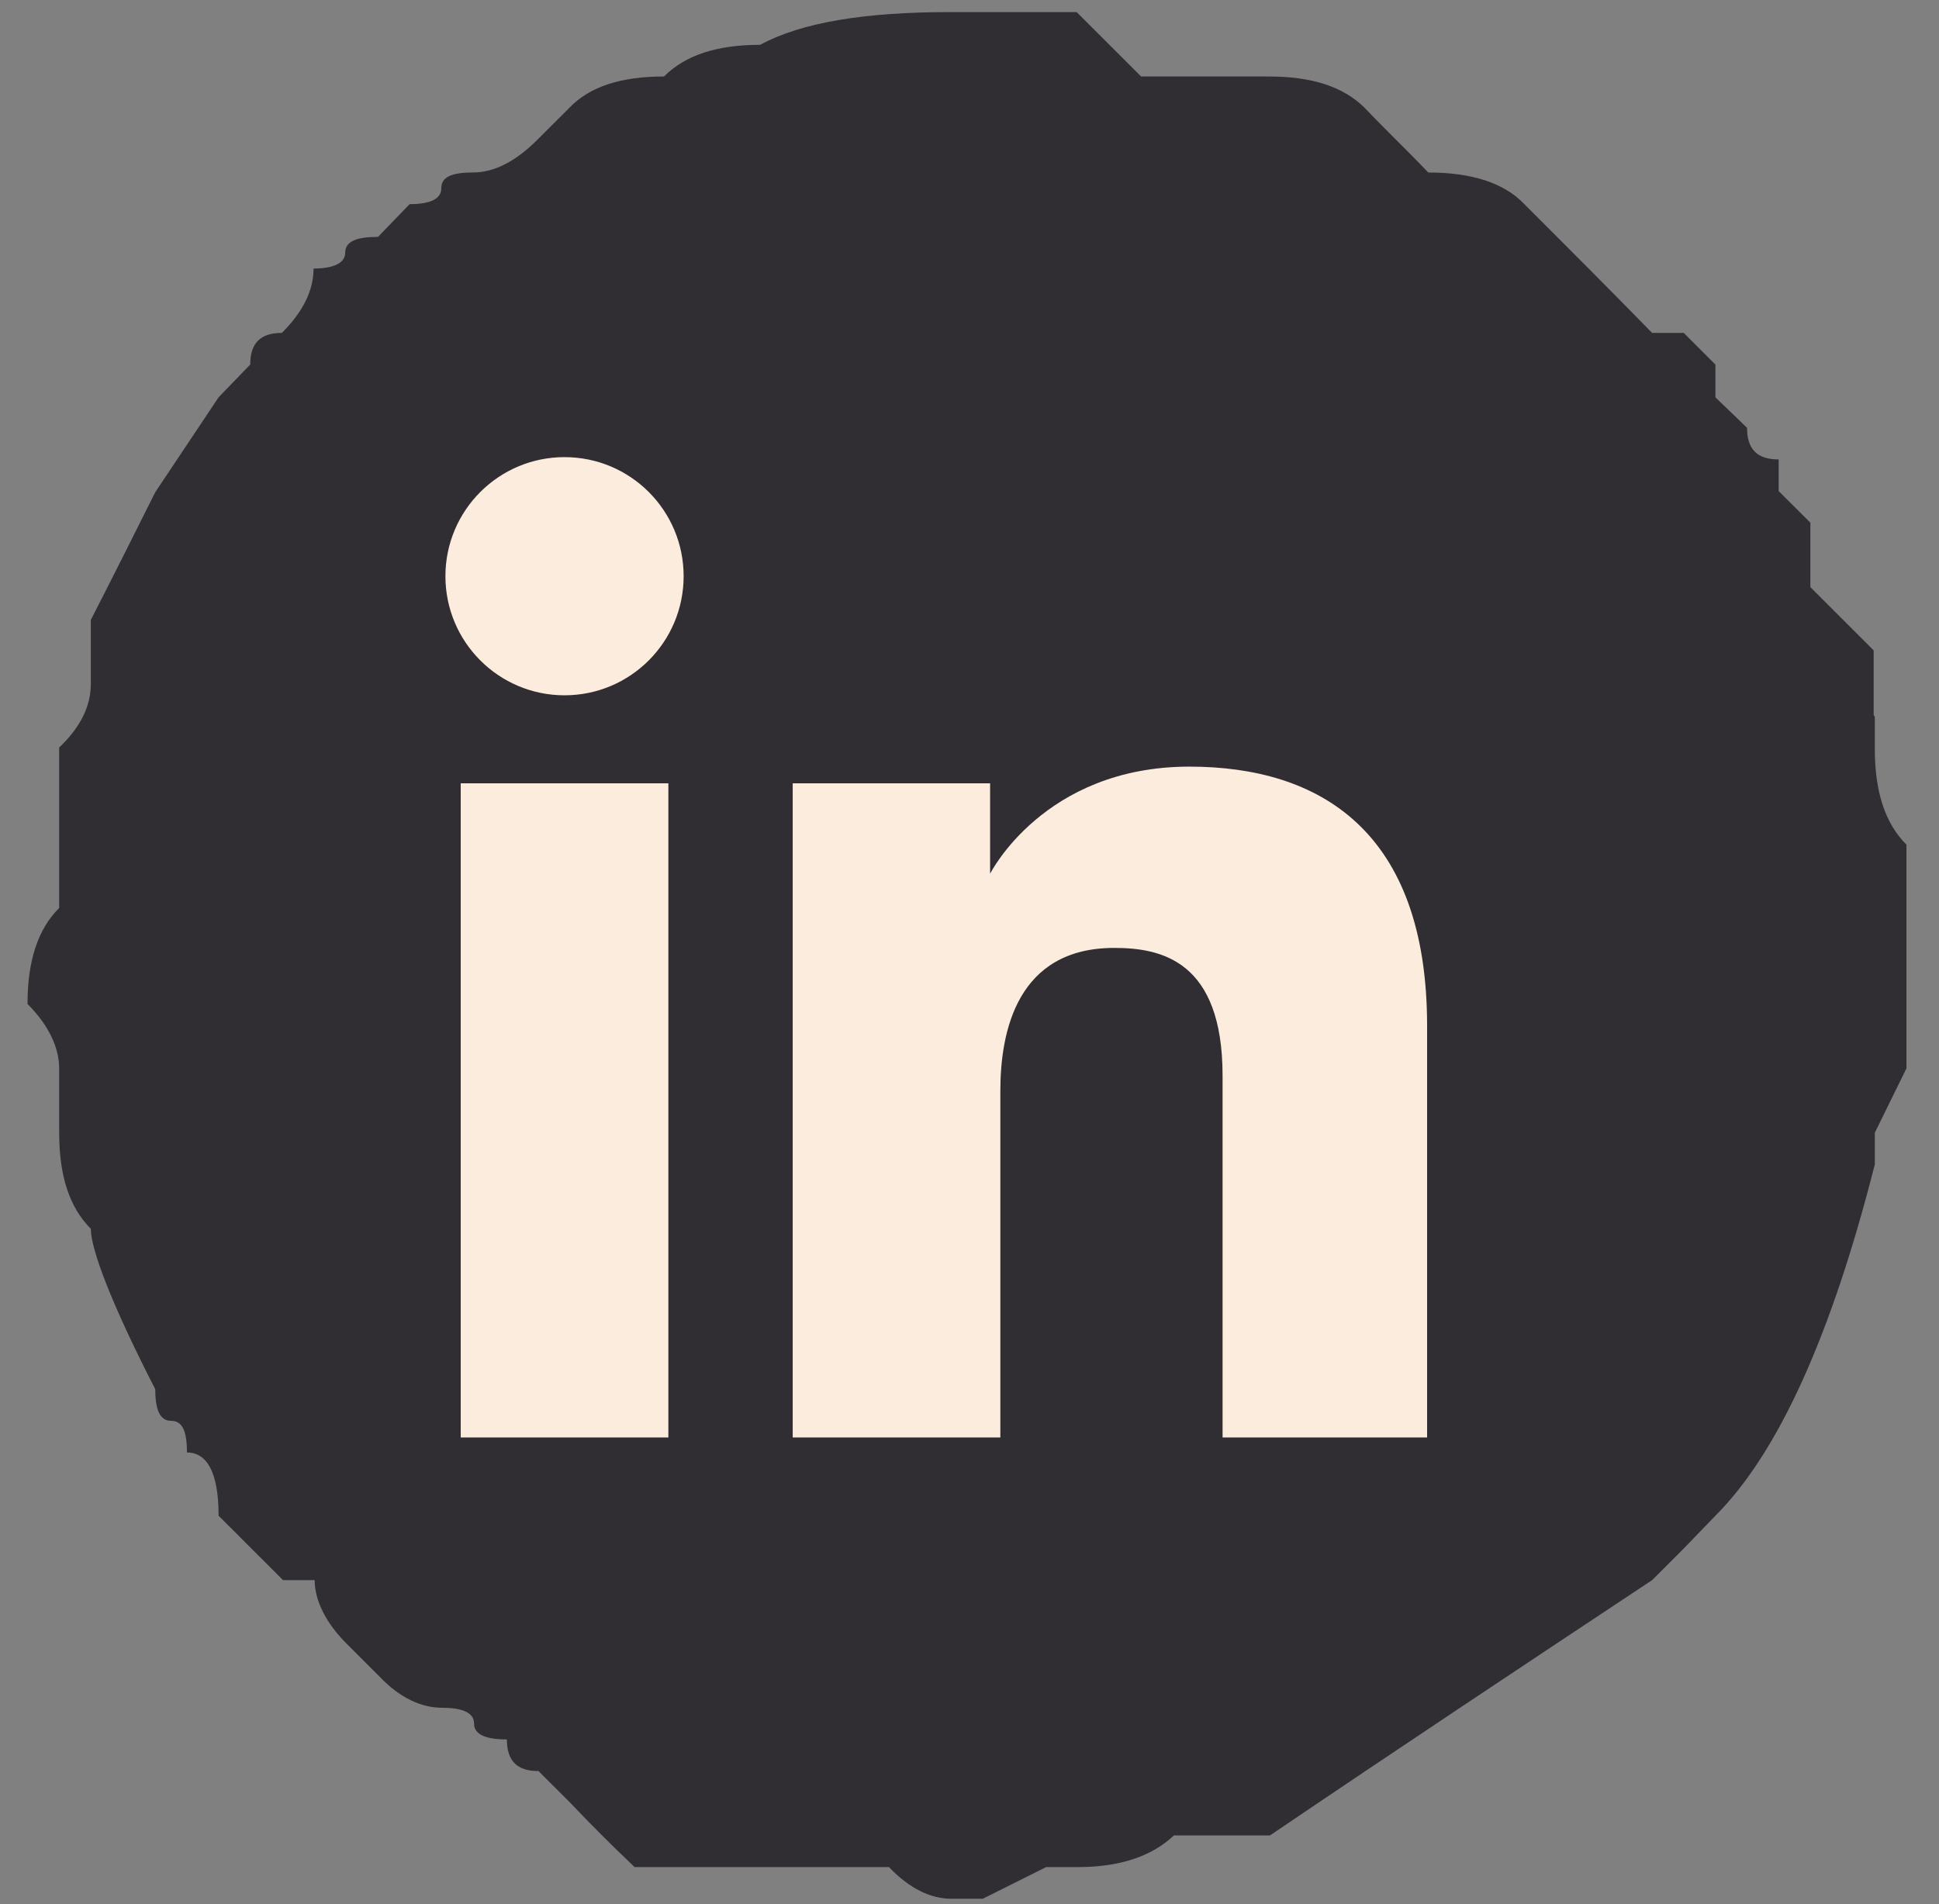
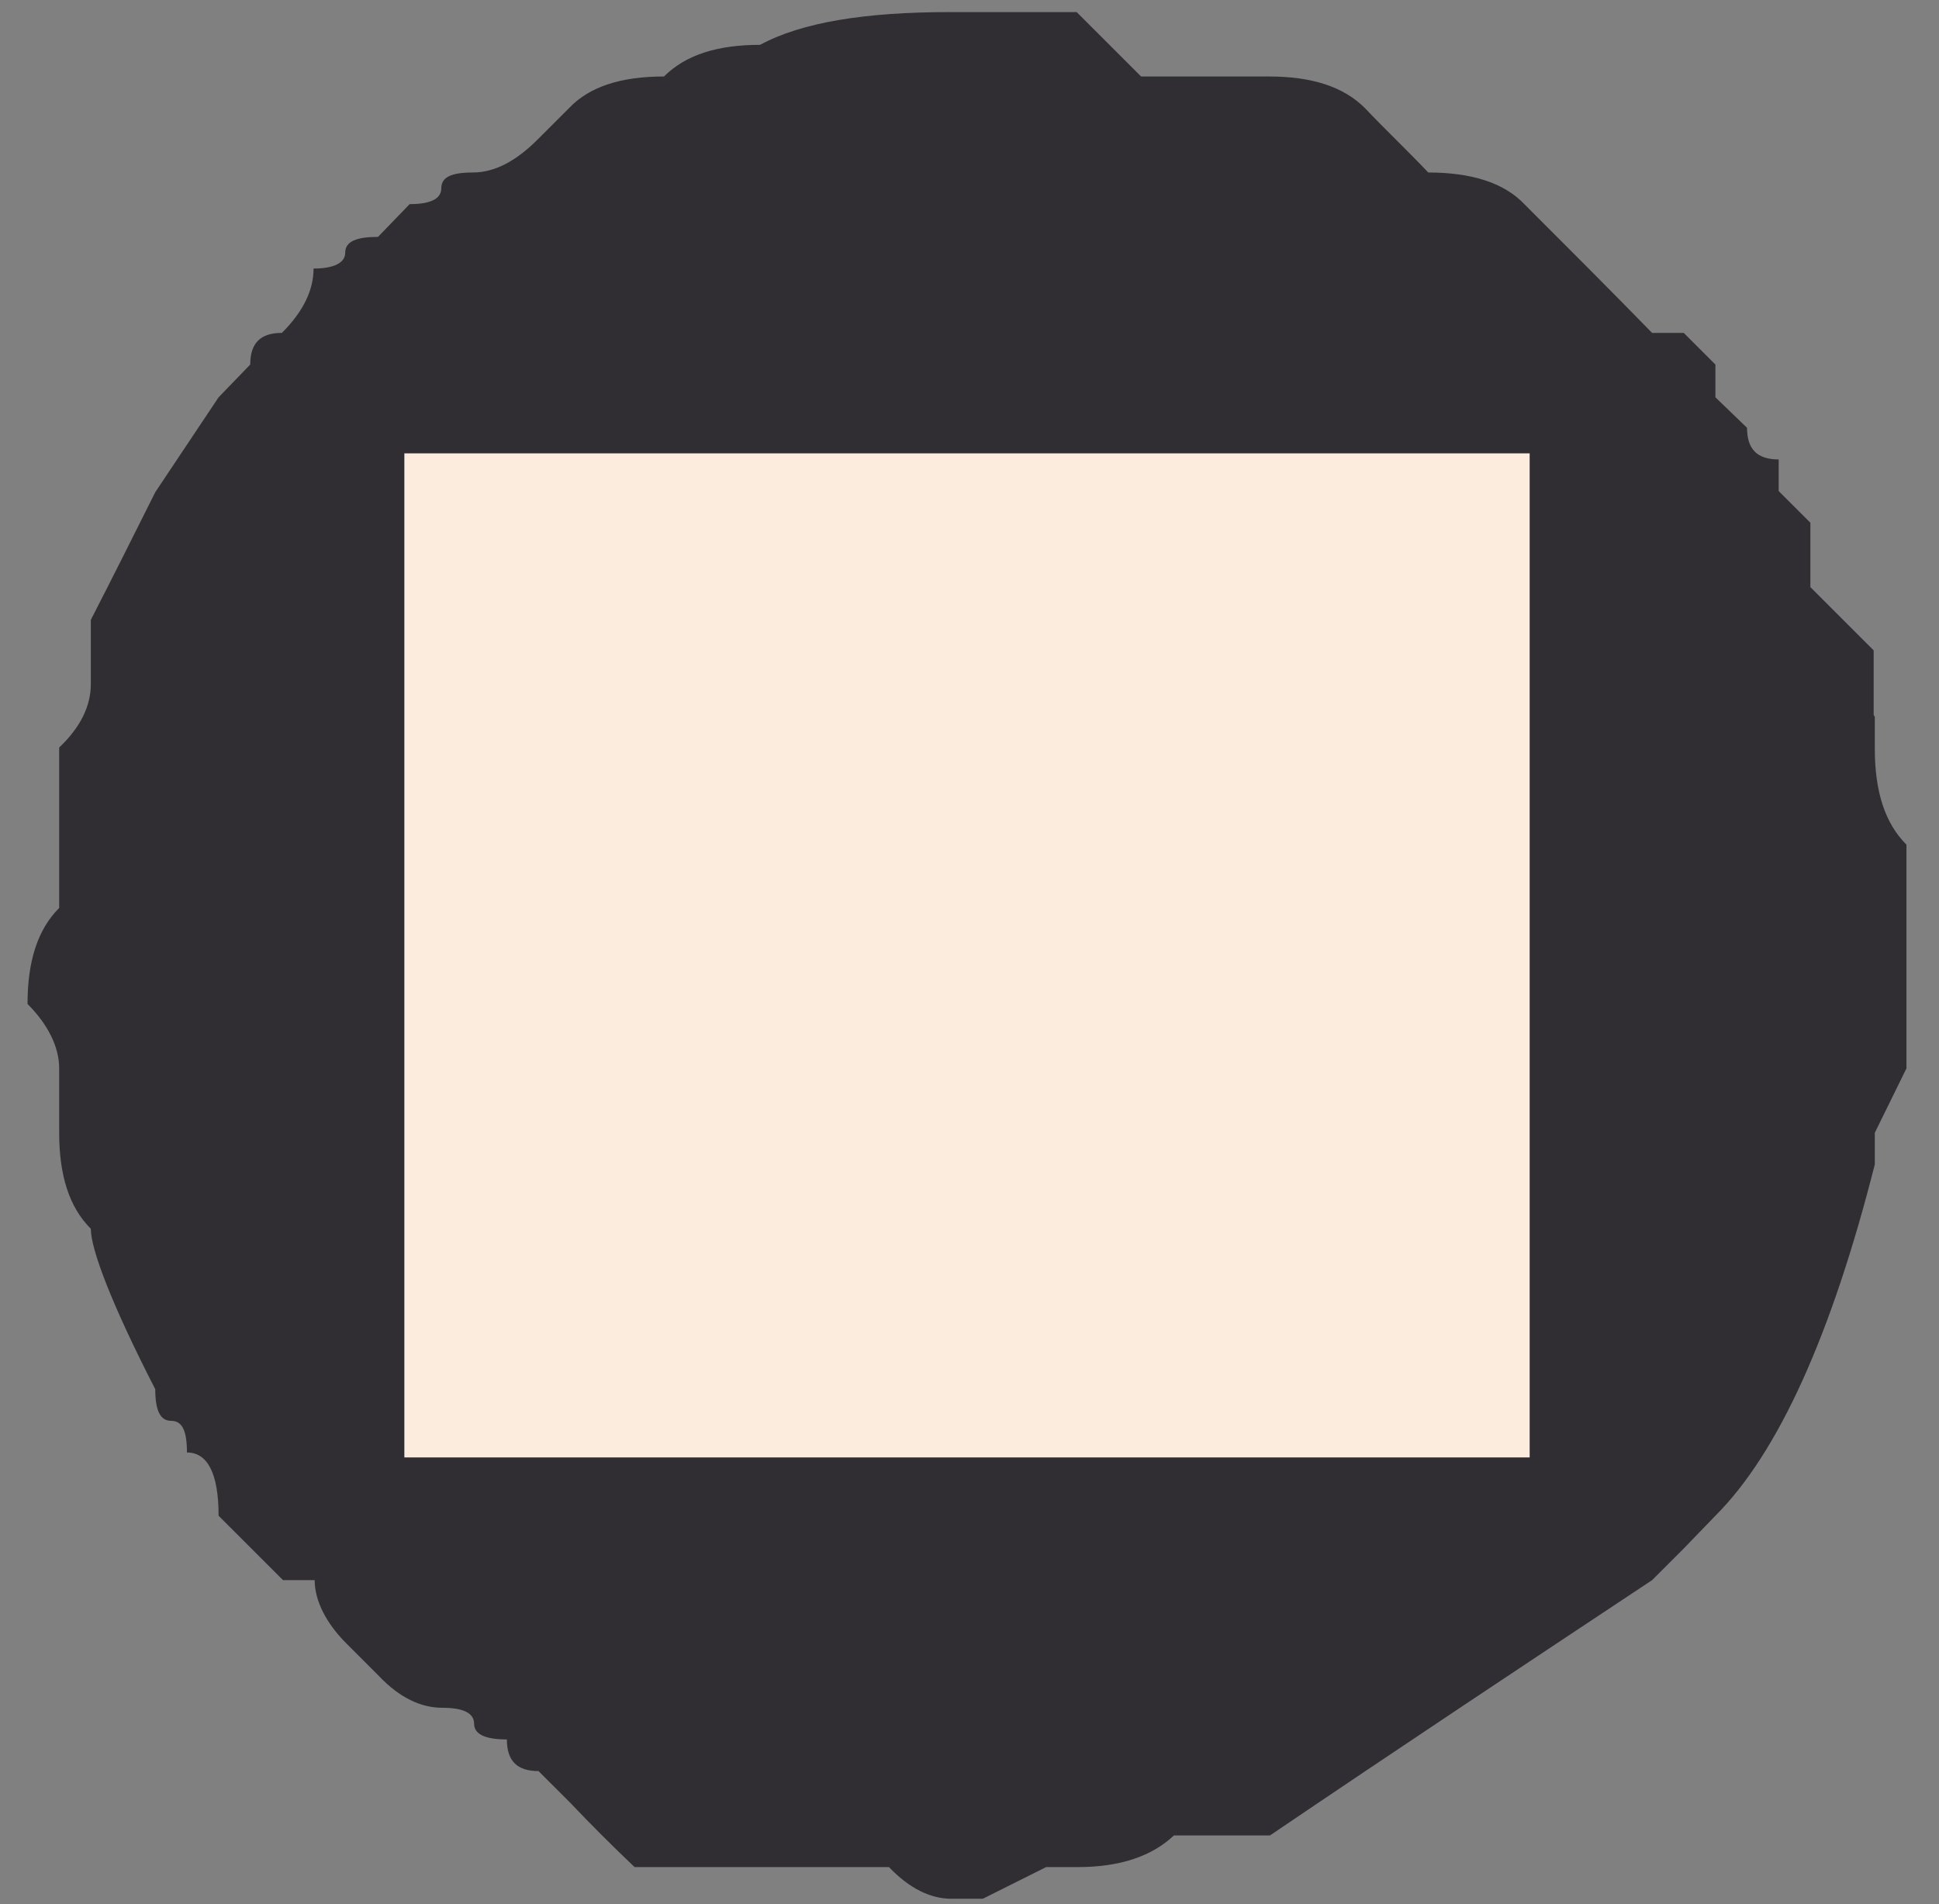
<svg xmlns="http://www.w3.org/2000/svg" width="56" height="55" viewBox="0 0 56 55" fill="none">
  <rect x="0" y="0" width="56" height="55" fill="#808080" stroke="none" />
  <path d="M54.113 20.644V18.784L53.199 17.871L52.285 16.957V15.097L51.37 14.184V13.27C50.75 13.27 50.456 12.976 50.456 12.356L49.542 11.475V10.529L48.628 9.615H47.714C46.473 8.343 45.265 7.136 44.024 5.896C43.437 5.276 42.49 4.982 41.249 4.982C40.629 4.329 40.008 3.742 39.42 3.122C38.8 2.502 37.886 2.209 36.645 2.209H32.956C32.335 1.589 31.715 0.969 31.095 0.349H27.438C24.989 0.349 23.16 0.642 21.952 1.295C20.712 1.295 19.797 1.589 19.177 2.209C17.936 2.209 17.022 2.502 16.435 3.122L15.52 4.036C14.9 4.656 14.28 4.982 13.659 4.982C13.039 4.982 12.745 5.113 12.745 5.439C12.745 5.733 12.451 5.896 11.831 5.896L10.917 6.842C10.296 6.842 9.97 6.972 9.97 7.299C9.97 7.592 9.643 7.756 9.056 7.756C9.056 8.376 8.762 8.995 8.141 9.615C7.521 9.615 7.227 9.909 7.227 10.529L6.313 11.475L4.484 14.216C3.864 15.456 3.244 16.696 2.623 17.903V19.763C2.623 20.383 2.33 21.003 1.709 21.59V26.224C1.089 26.844 0.795 27.757 0.795 28.997C1.383 29.585 1.709 30.237 1.709 30.857V32.717C1.709 33.957 2.003 34.87 2.623 35.49C2.623 36.078 3.211 37.644 4.484 40.124C4.484 40.711 4.615 41.037 4.942 41.037C5.268 41.037 5.399 41.331 5.399 41.951C5.986 41.951 6.313 42.538 6.313 43.778L8.174 45.638H9.088C9.088 46.225 9.415 46.878 10.002 47.465L10.949 48.412C11.537 49.032 12.157 49.325 12.778 49.325C13.398 49.325 13.692 49.489 13.692 49.782C13.692 50.076 13.986 50.239 14.639 50.239C14.639 50.859 14.933 51.153 15.553 51.153L16.467 52.066C17.055 52.686 17.675 53.306 18.328 53.926H25.675C26.262 54.546 26.883 54.84 27.47 54.84H28.385L30.213 53.926H31.127C32.368 53.926 33.282 53.6 33.903 53.012H36.678C40.335 50.533 44.024 48.085 47.714 45.638L48.628 44.724L49.542 43.778C51.37 41.951 52.905 38.525 54.146 33.631V32.717L55.06 30.857V24.396C54.44 23.777 54.146 22.863 54.146 21.623V20.709L54.113 20.644Z" fill="#302D33" />
  <rect x="11.678" y="13.094" width="32.5" height="29" fill="#FBECDE" />
-   <path fill-rule="evenodd" clip-rule="evenodd" d="M8.334 12.221C7.404 14.011 7.404 16.363 7.404 21.068V34.12C7.404 38.824 7.404 41.176 8.334 42.967C9.118 44.476 10.348 45.706 11.857 46.489C13.648 47.42 16 47.42 20.704 47.42H33.756C38.461 47.42 40.813 47.42 42.603 46.489C44.112 45.706 45.342 44.476 46.126 42.967C47.056 41.176 47.056 38.824 47.056 34.12V21.068C47.056 16.363 47.056 14.011 46.126 12.221C45.342 10.712 44.112 9.482 42.603 8.698C40.813 7.768 38.461 7.768 33.756 7.768H20.704C16 7.768 13.648 7.768 11.857 8.698C10.348 9.482 9.118 10.712 8.334 12.221ZM16.304 20.082C18.204 20.082 19.744 18.542 19.744 16.642C19.744 14.742 18.204 13.203 16.304 13.203C14.405 13.203 12.864 14.742 12.864 16.642C12.864 18.542 14.405 20.082 16.304 20.082ZM22.894 22.624H28.595V25.236C28.595 25.236 30.142 22.142 34.351 22.142C38.106 22.142 41.216 23.991 41.216 29.629V41.518H35.309V31.07C35.309 27.744 33.533 27.378 32.18 27.378C29.372 27.378 28.891 29.8 28.891 31.504V41.518H22.894V22.624ZM19.303 22.624H13.306V41.518H19.303V22.624Z" fill="#302D33" />
</svg>